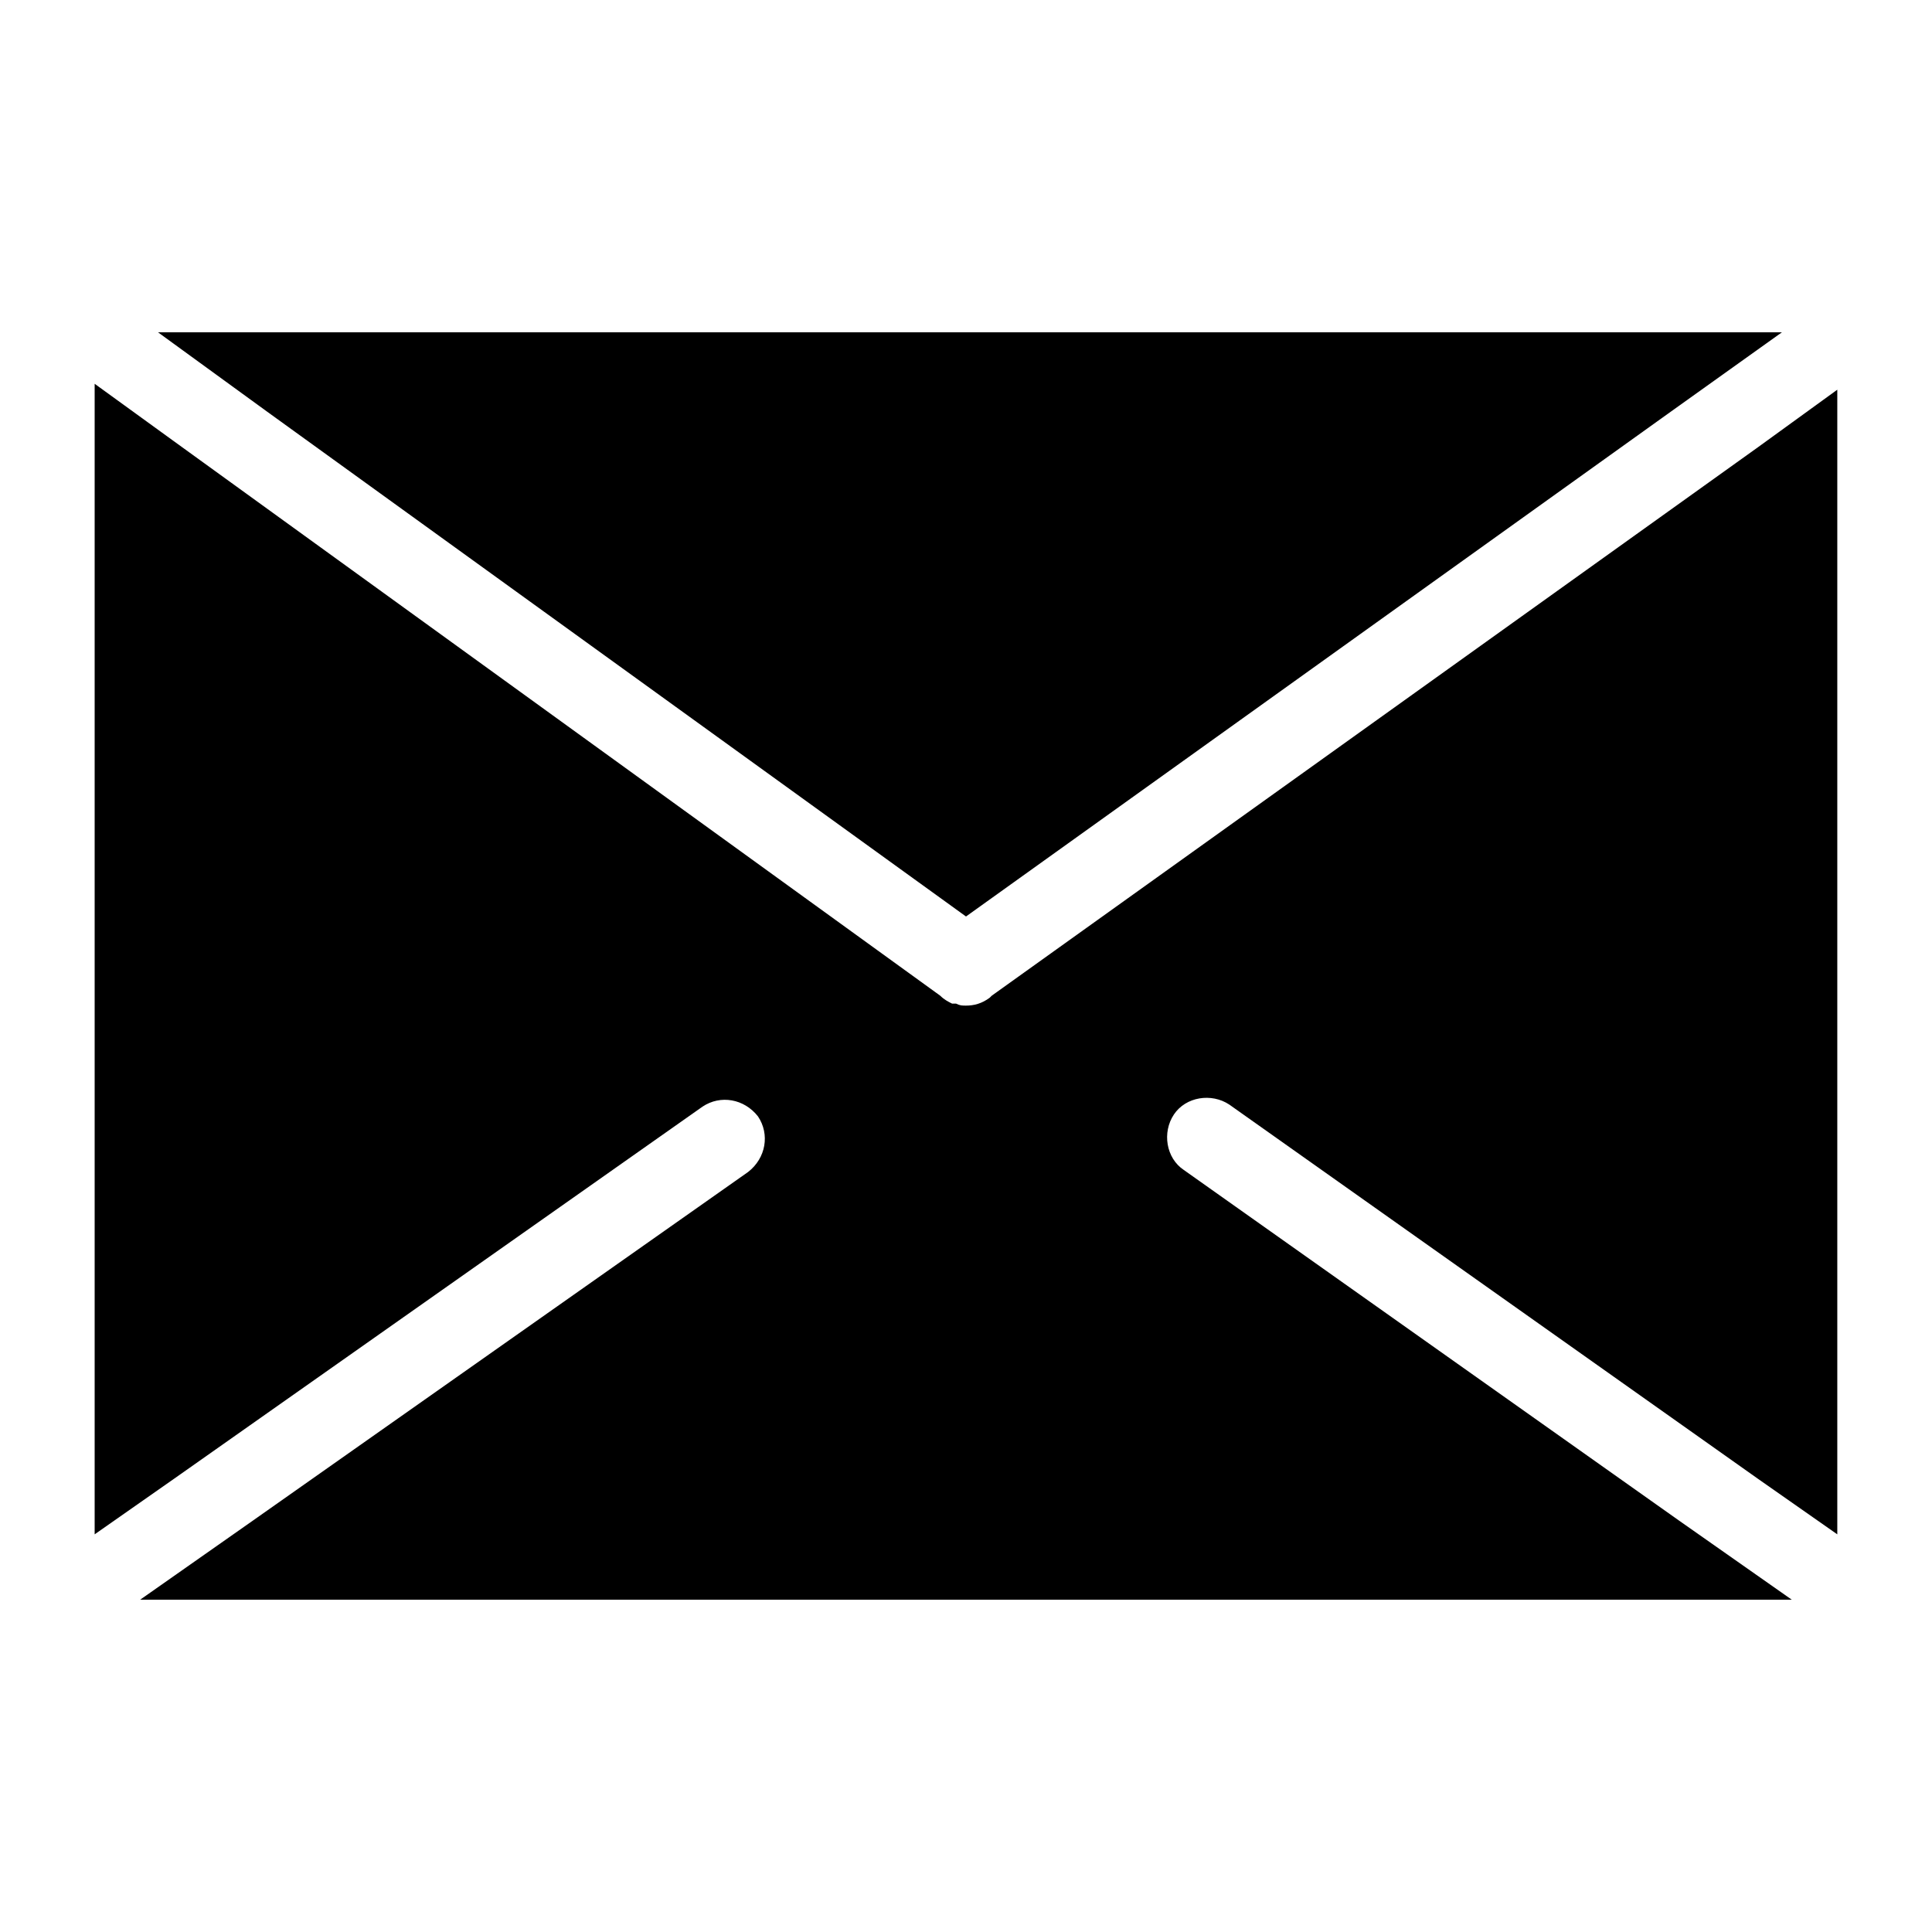
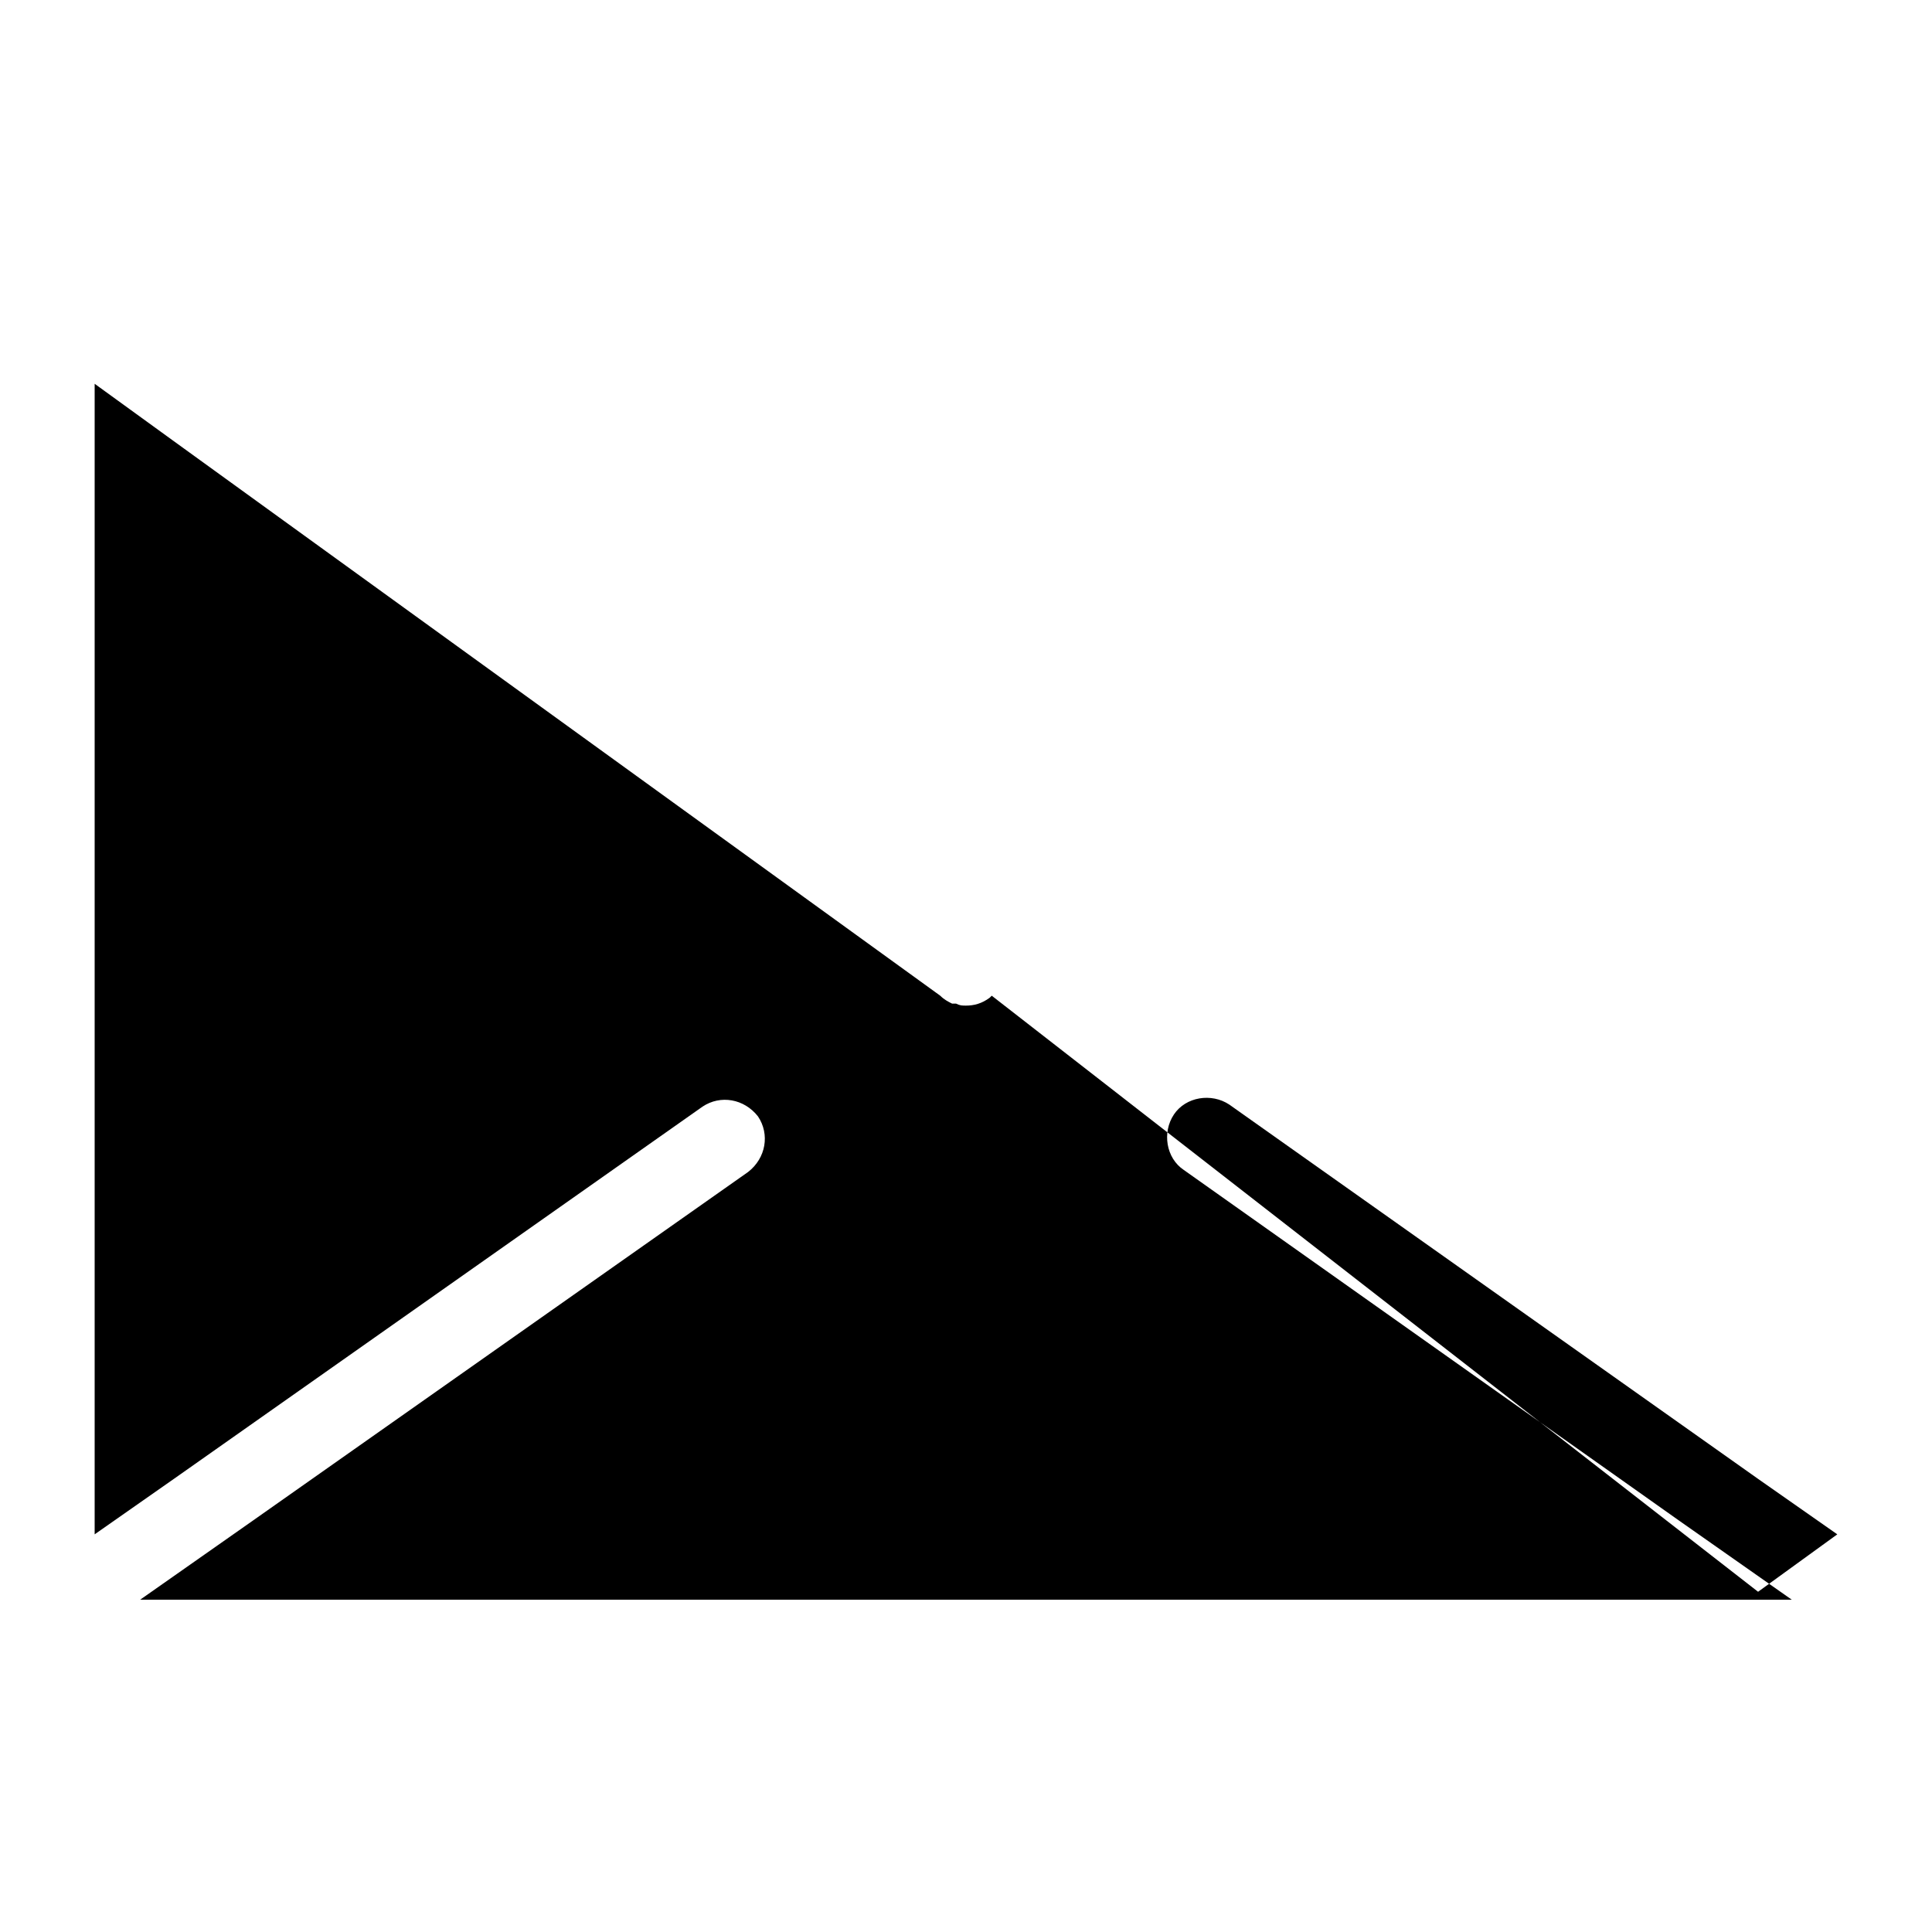
<svg xmlns="http://www.w3.org/2000/svg" fill="#000000" width="800px" height="800px" version="1.1" viewBox="144 144 512 512">
  <g>
-     <path d="m406.82 407.87-0.523 0.523c-2.102 1.574-4.199 2.102-6.297 2.102-1.051 0-1.574 0-2.625-0.523h-1.051c-1.051-0.523-2.098-1.051-3.148-2.098l-203.1-146.95-20.992-15.219v304.91l20.992-14.695 140.12-98.664c4.723-3.148 11.02-2.098 14.695 2.625 3.148 4.723 2.098 11.02-2.625 14.695l-131.2 92.363-29.914 20.992h437.68l-29.914-20.992-131.2-92.887c-4.723-3.148-5.773-9.973-2.625-14.695 3.148-4.723 9.973-5.773 14.695-2.625l140.12 99.188 20.992 14.695v-303.34l-20.992 15.219z" />
-     <path d="m400 386.88 186.83-133.82 29.387-20.992h-430.34l28.863 20.992z" />
+     <path d="m406.82 407.87-0.523 0.523c-2.102 1.574-4.199 2.102-6.297 2.102-1.051 0-1.574 0-2.625-0.523h-1.051c-1.051-0.523-2.098-1.051-3.148-2.098l-203.1-146.95-20.992-15.219v304.91l20.992-14.695 140.12-98.664c4.723-3.148 11.02-2.098 14.695 2.625 3.148 4.723 2.098 11.02-2.625 14.695l-131.2 92.363-29.914 20.992h437.68l-29.914-20.992-131.2-92.887c-4.723-3.148-5.773-9.973-2.625-14.695 3.148-4.723 9.973-5.773 14.695-2.625l140.12 99.188 20.992 14.695l-20.992 15.219z" />
  </g>
</svg>